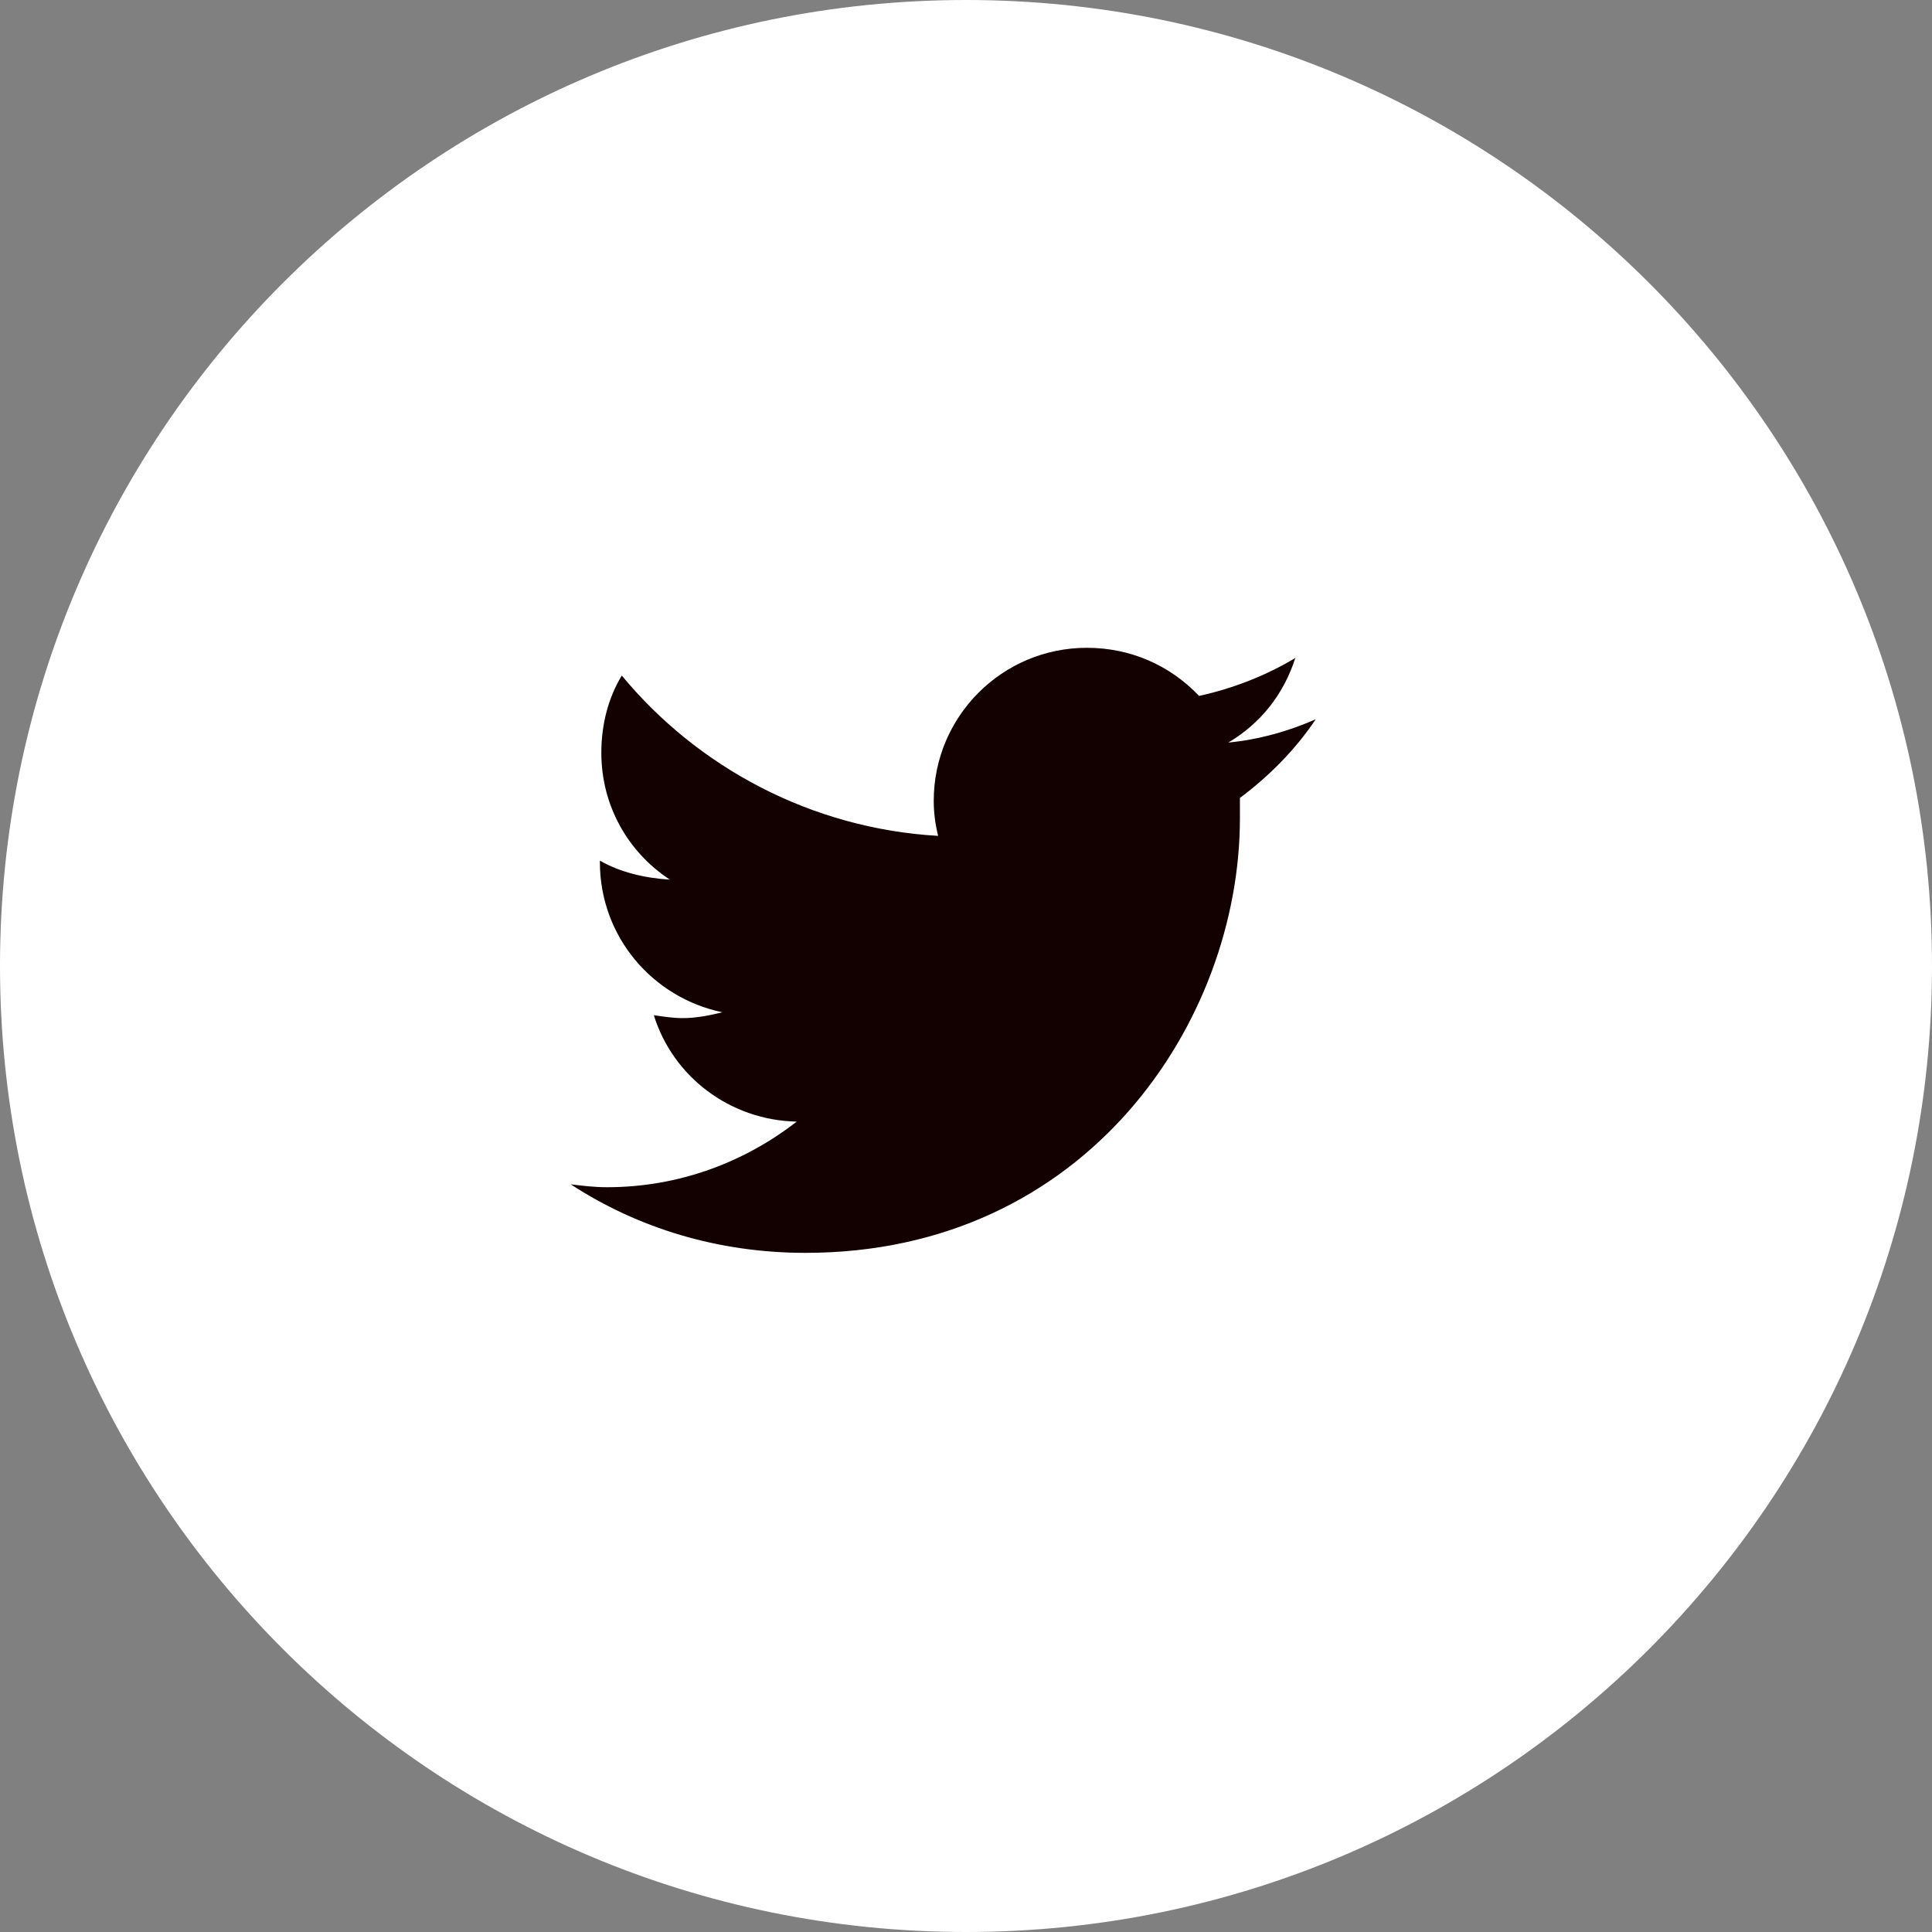
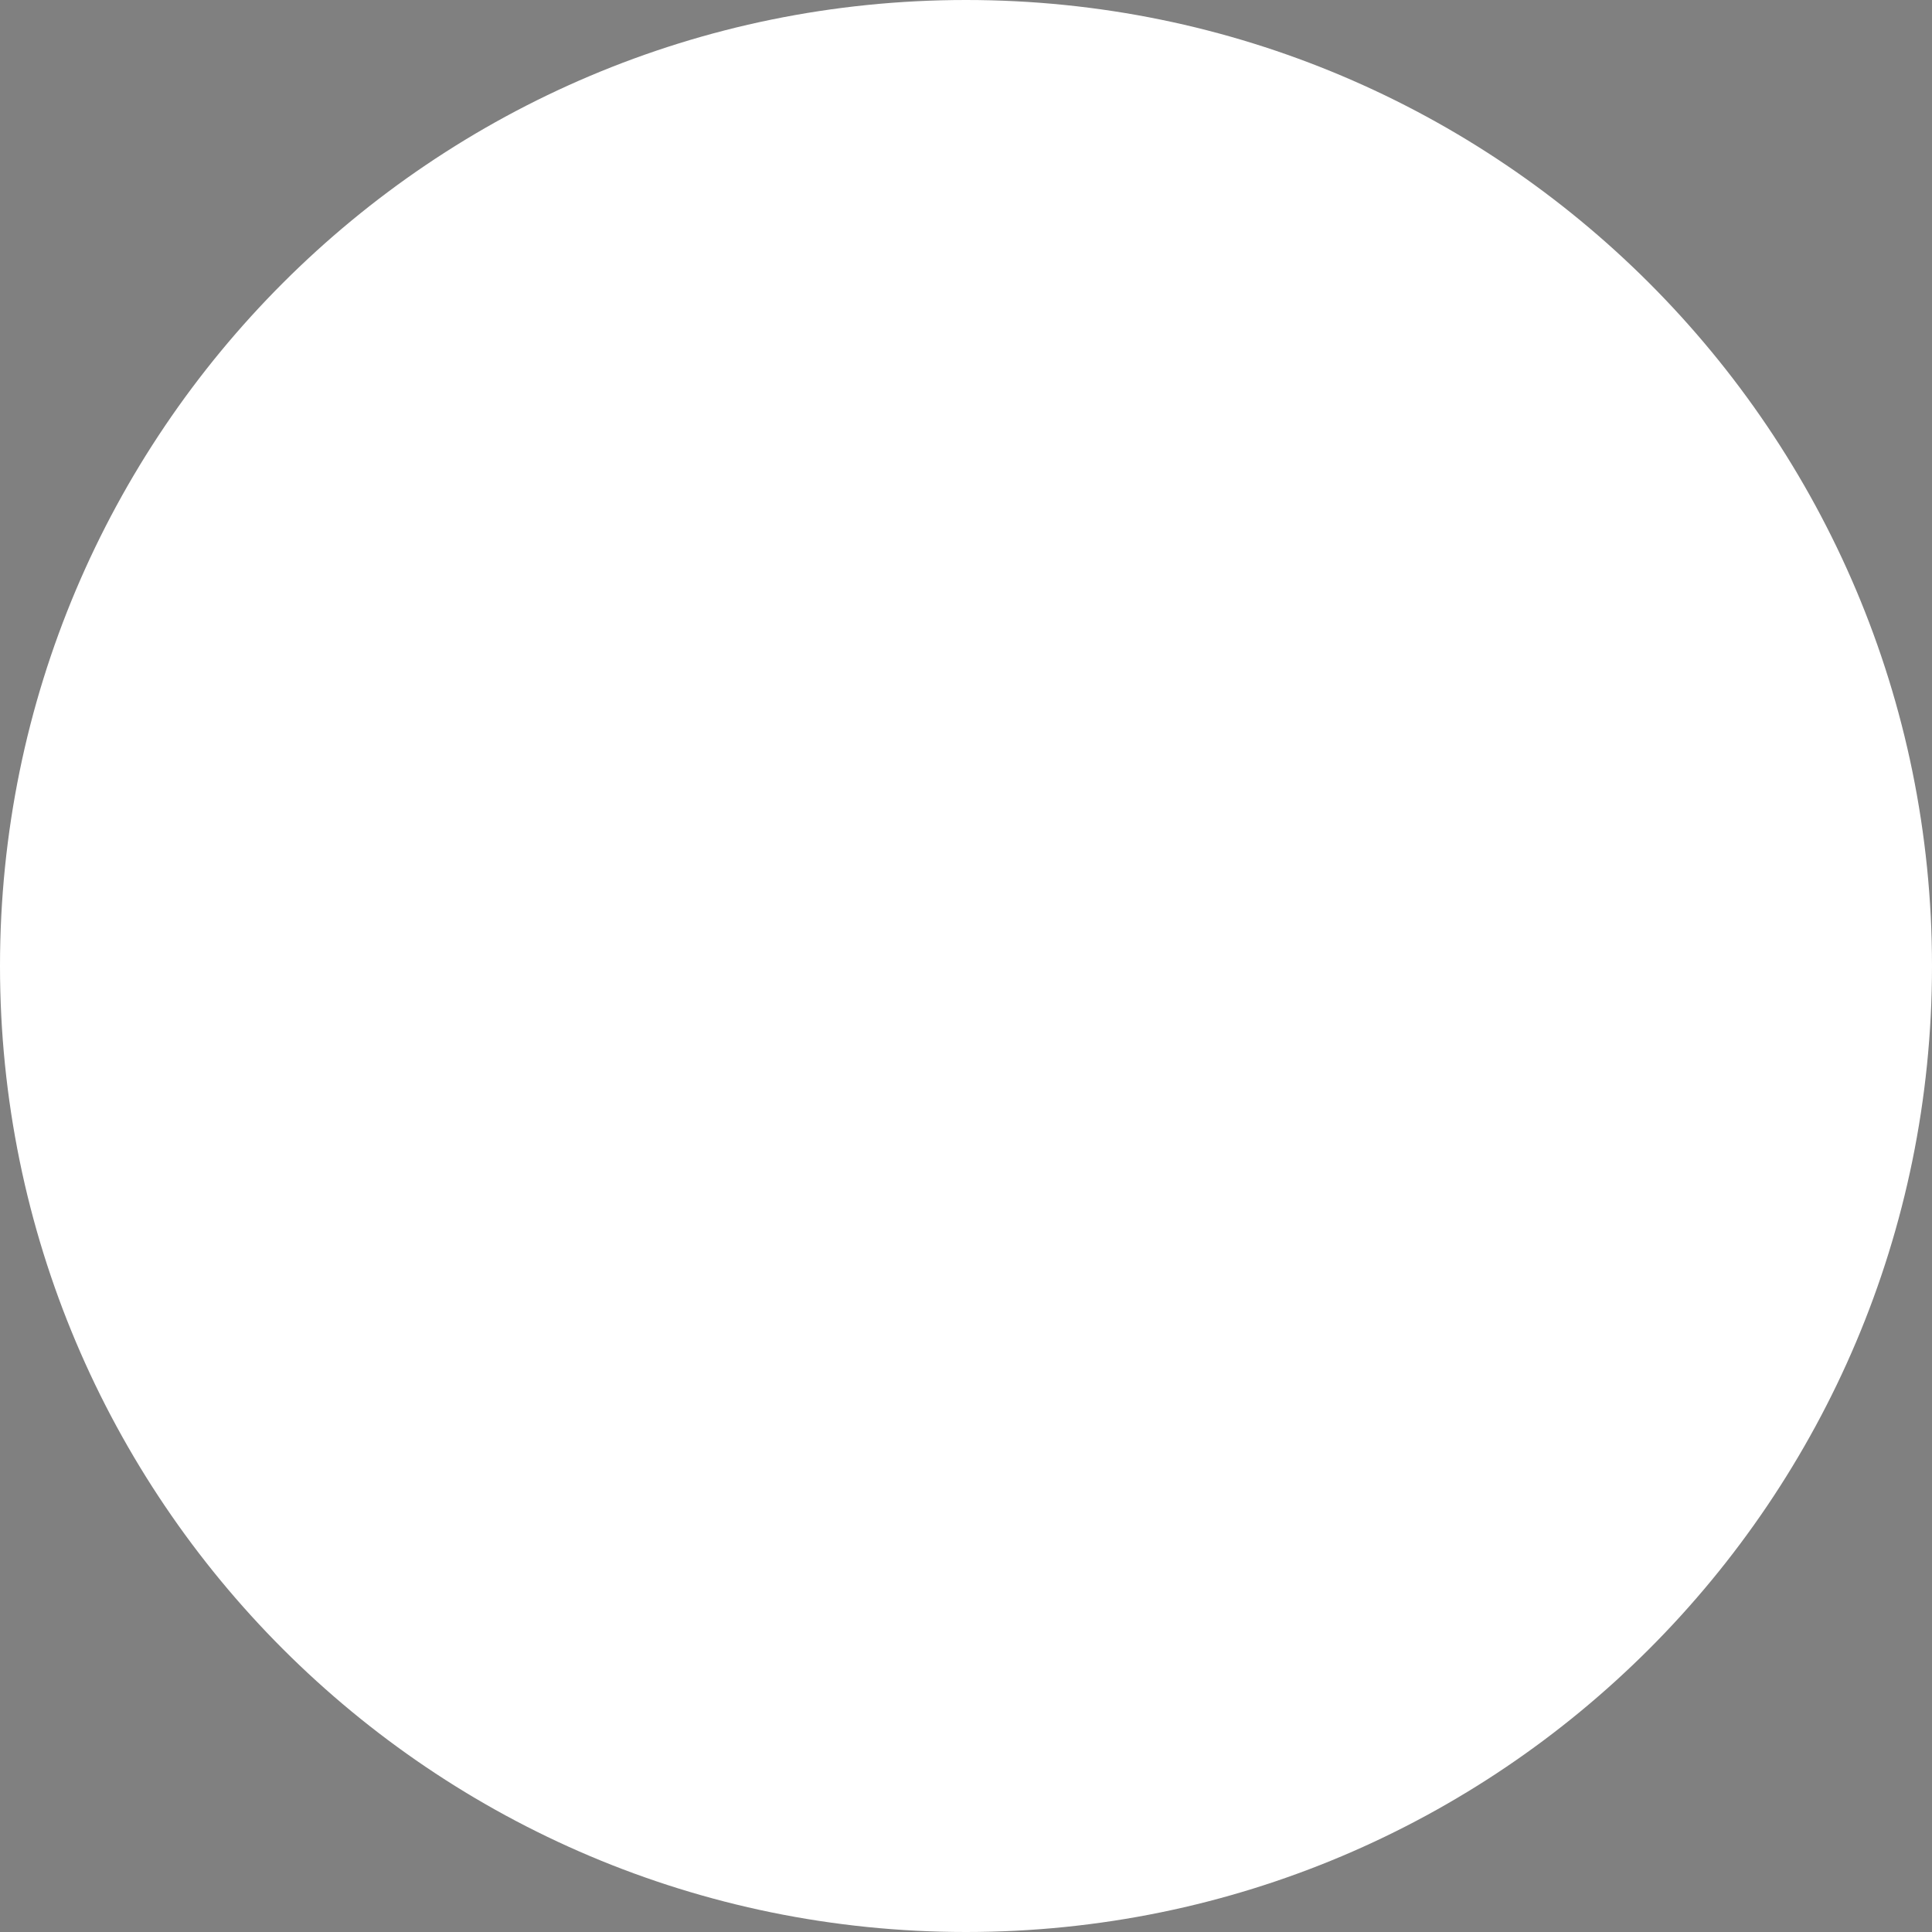
<svg xmlns="http://www.w3.org/2000/svg" width="40" height="40" viewBox="0 0 40 40" fill="none">
  <rect x="0" y="0" width="40" height="40" fill="#808080" stroke="none" />
  <path d="M0 20C0 8.954 8.954 0 20 0C31.046 0 40 8.954 40 20C40 31.046 31.046 40 20 40C8.954 40 0 31.046 0 20Z" fill="white" />
-   <path d="M25.671 16.521C26.275 16.068 26.818 15.525 27.241 14.891C26.697 15.133 26.064 15.314 25.43 15.374C26.094 14.982 26.577 14.378 26.818 13.623C26.215 13.986 25.52 14.257 24.826 14.408C24.222 13.774 23.407 13.412 22.502 13.412C20.751 13.412 19.332 14.831 19.332 16.581C19.332 16.823 19.363 17.064 19.423 17.306C16.797 17.155 14.443 15.887 12.873 13.986C12.601 14.438 12.45 14.982 12.45 15.585C12.45 16.672 12.994 17.638 13.869 18.212C13.356 18.181 12.843 18.061 12.42 17.819V17.849C12.42 19.389 13.507 20.656 14.956 20.958C14.714 21.019 14.412 21.079 14.141 21.079C13.929 21.079 13.748 21.049 13.537 21.019C13.929 22.286 15.107 23.192 16.495 23.222C15.408 24.067 14.05 24.58 12.571 24.58C12.299 24.58 12.058 24.55 11.816 24.52C13.205 25.426 14.865 25.939 16.676 25.939C22.502 25.939 25.671 21.139 25.671 16.944C25.671 16.793 25.671 16.672 25.671 16.521Z" fill="#130000" />
</svg>